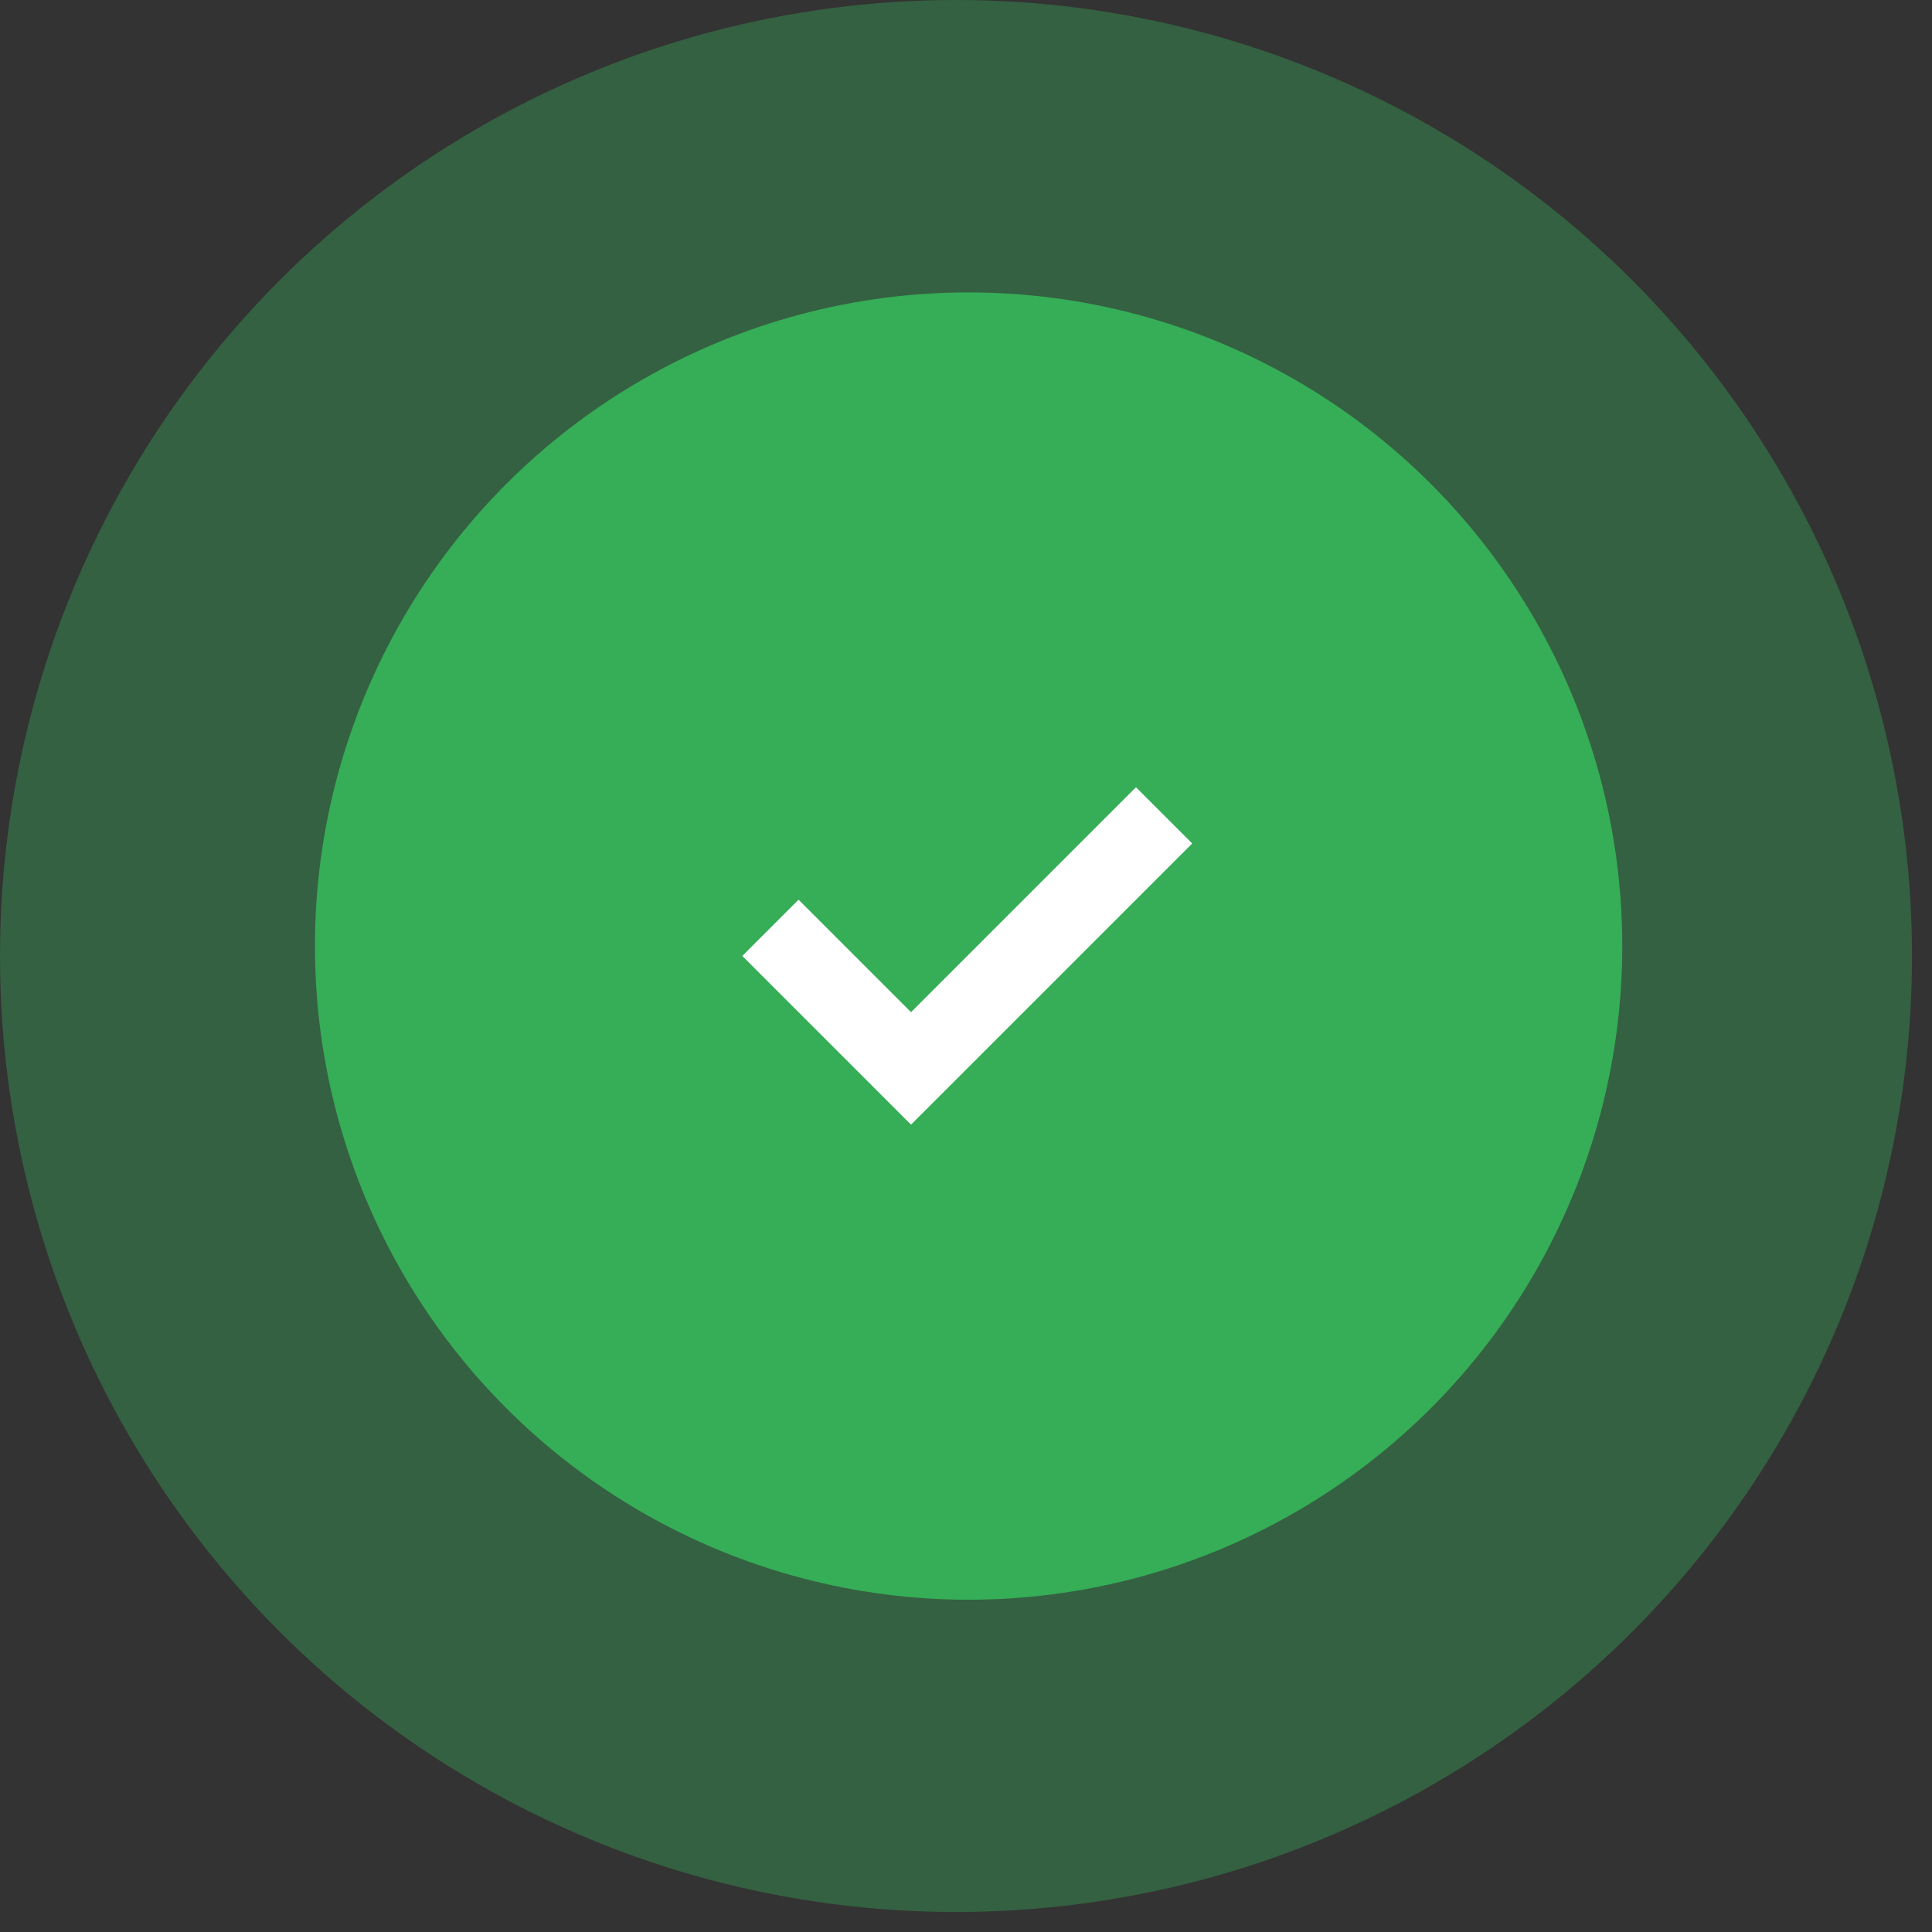
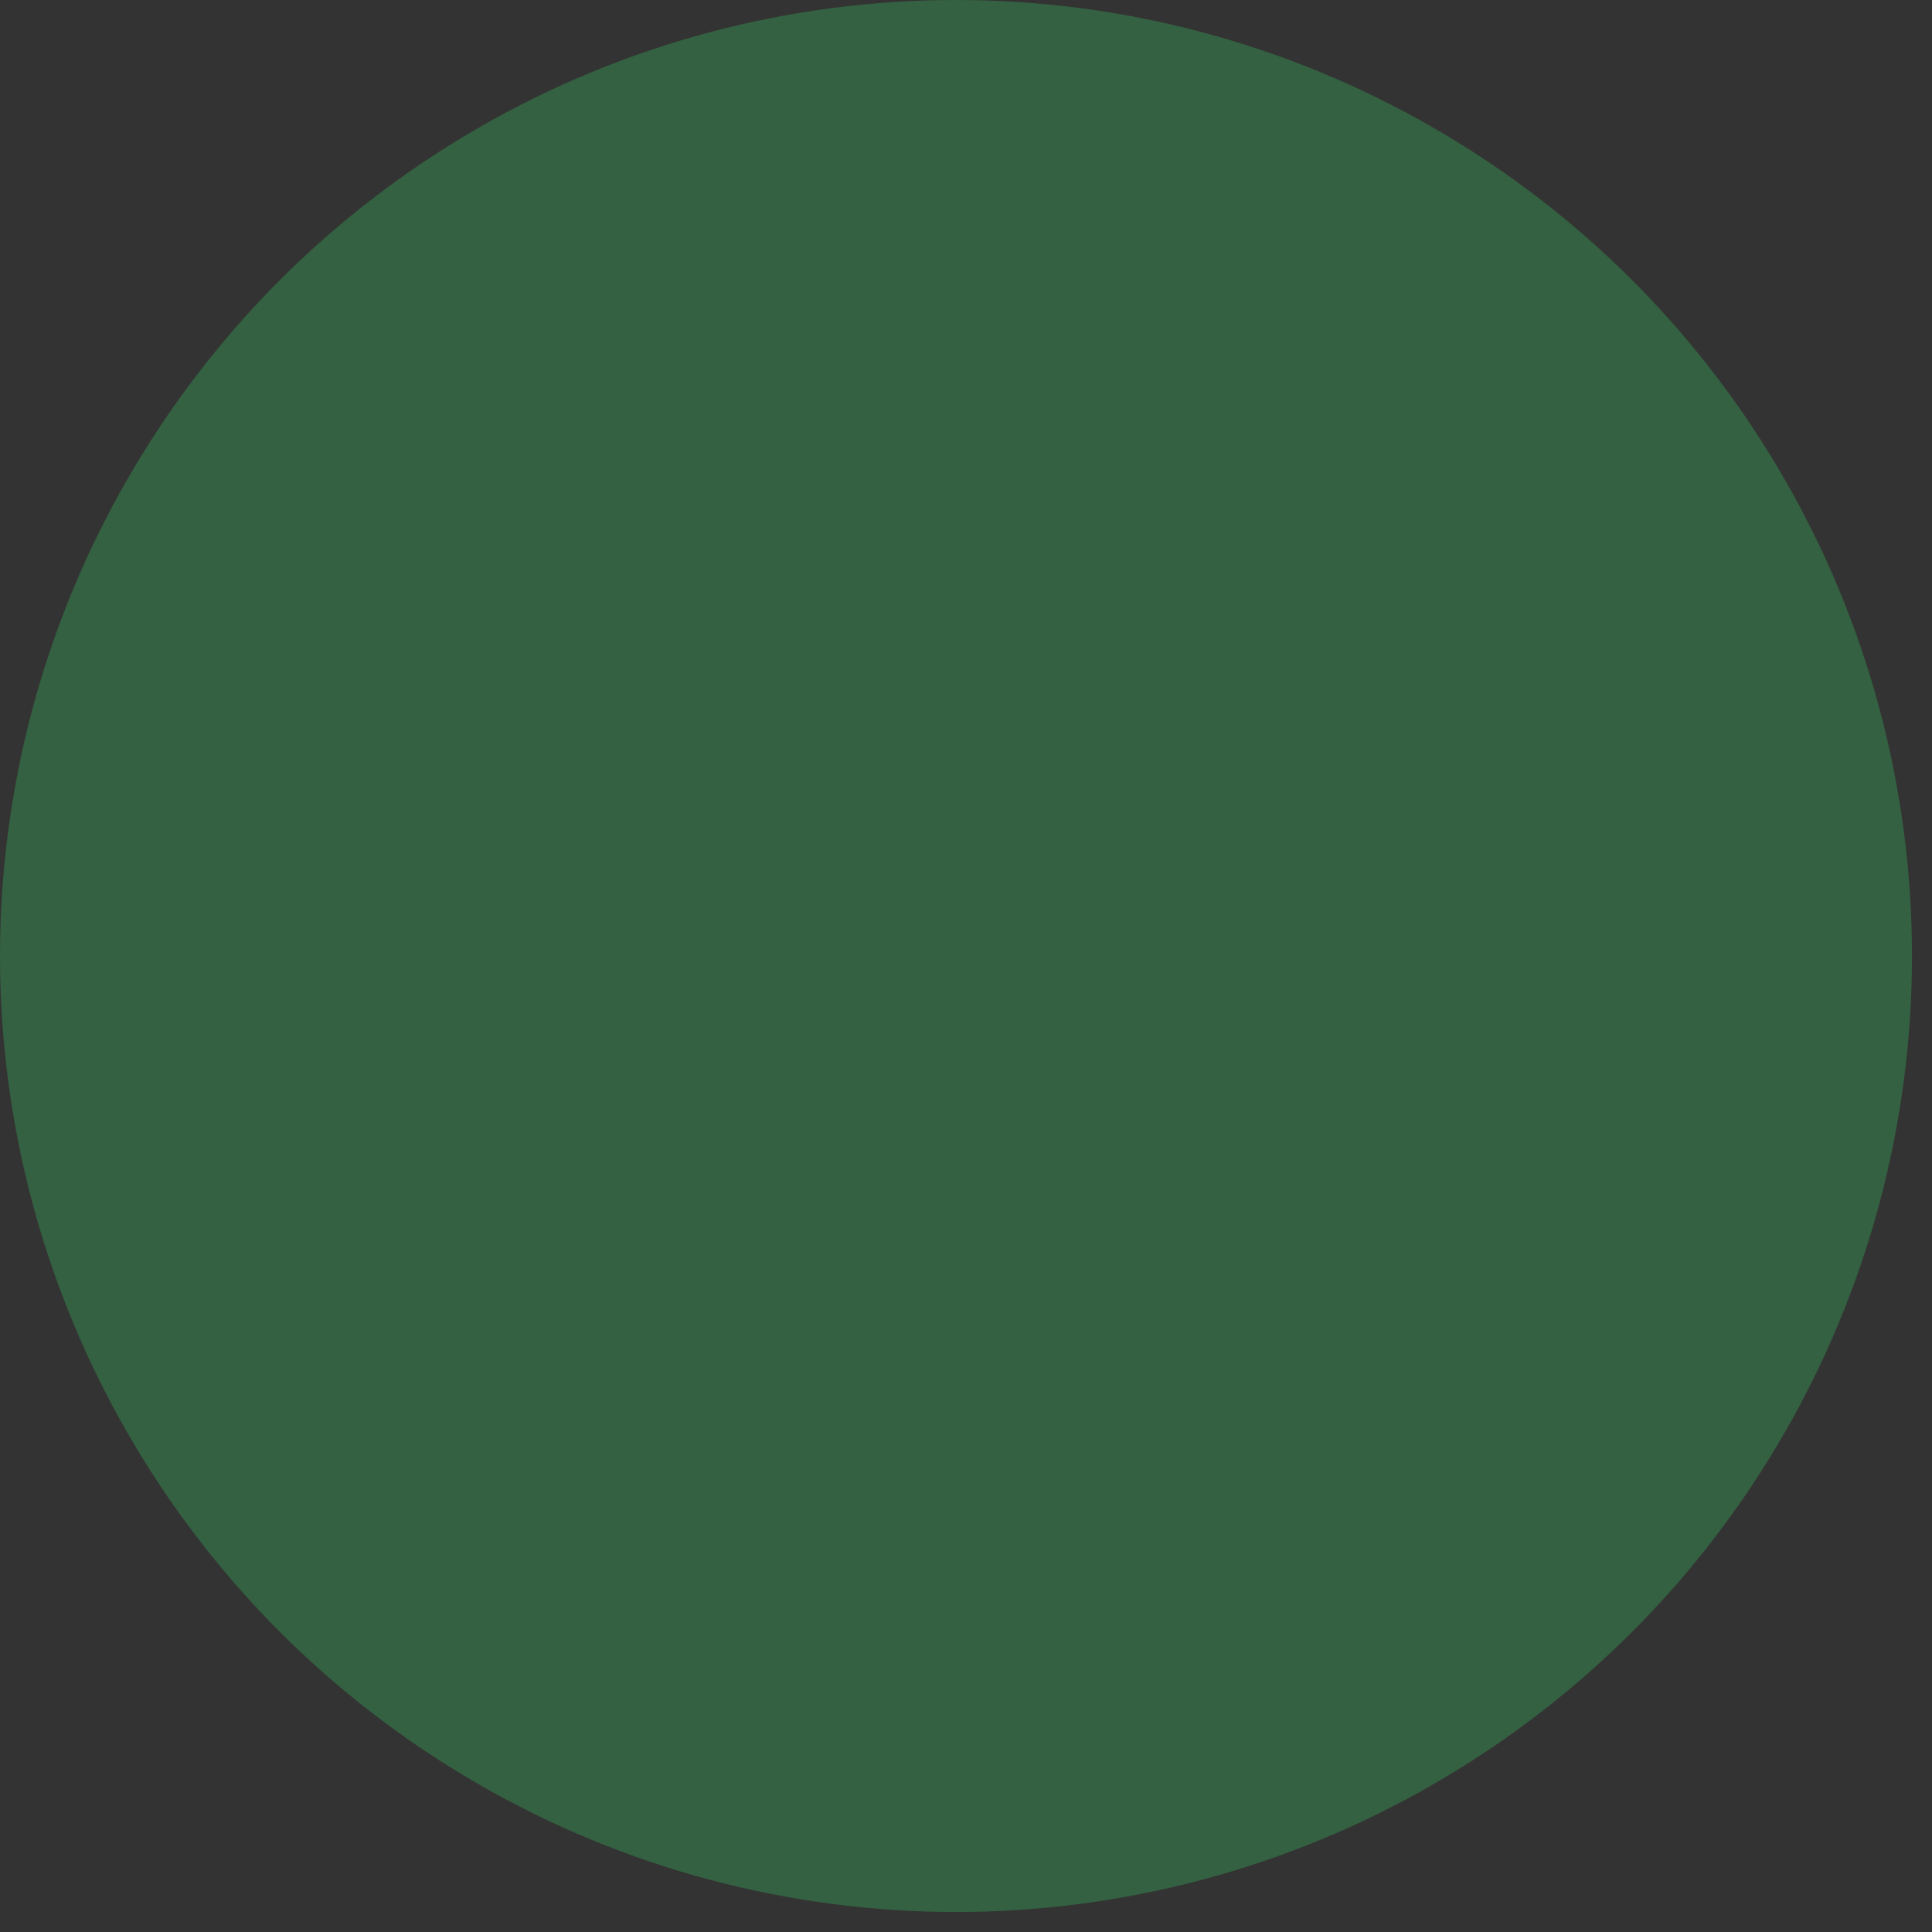
<svg xmlns="http://www.w3.org/2000/svg" width="72" height="72" viewBox="0 0 72 72" fill="none">
  <rect x="0" y="0" width="72" height="72" fill="#333333" stroke="none" />
  <circle cx="35.627" cy="35.627" r="35.627" fill="#38CD61" fill-opacity="0.3" />
-   <circle cx="36.097" cy="35.257" r="24.36" fill="#38CD61" fill-opacity="0.7" />
-   <path fill-rule="evenodd" clip-rule="evenodd" d="M29.76 33.529L27.664 35.625L33.951 41.912L44.43 31.434L42.334 29.338L33.951 37.721L29.76 33.529Z" fill="white" />
</svg>